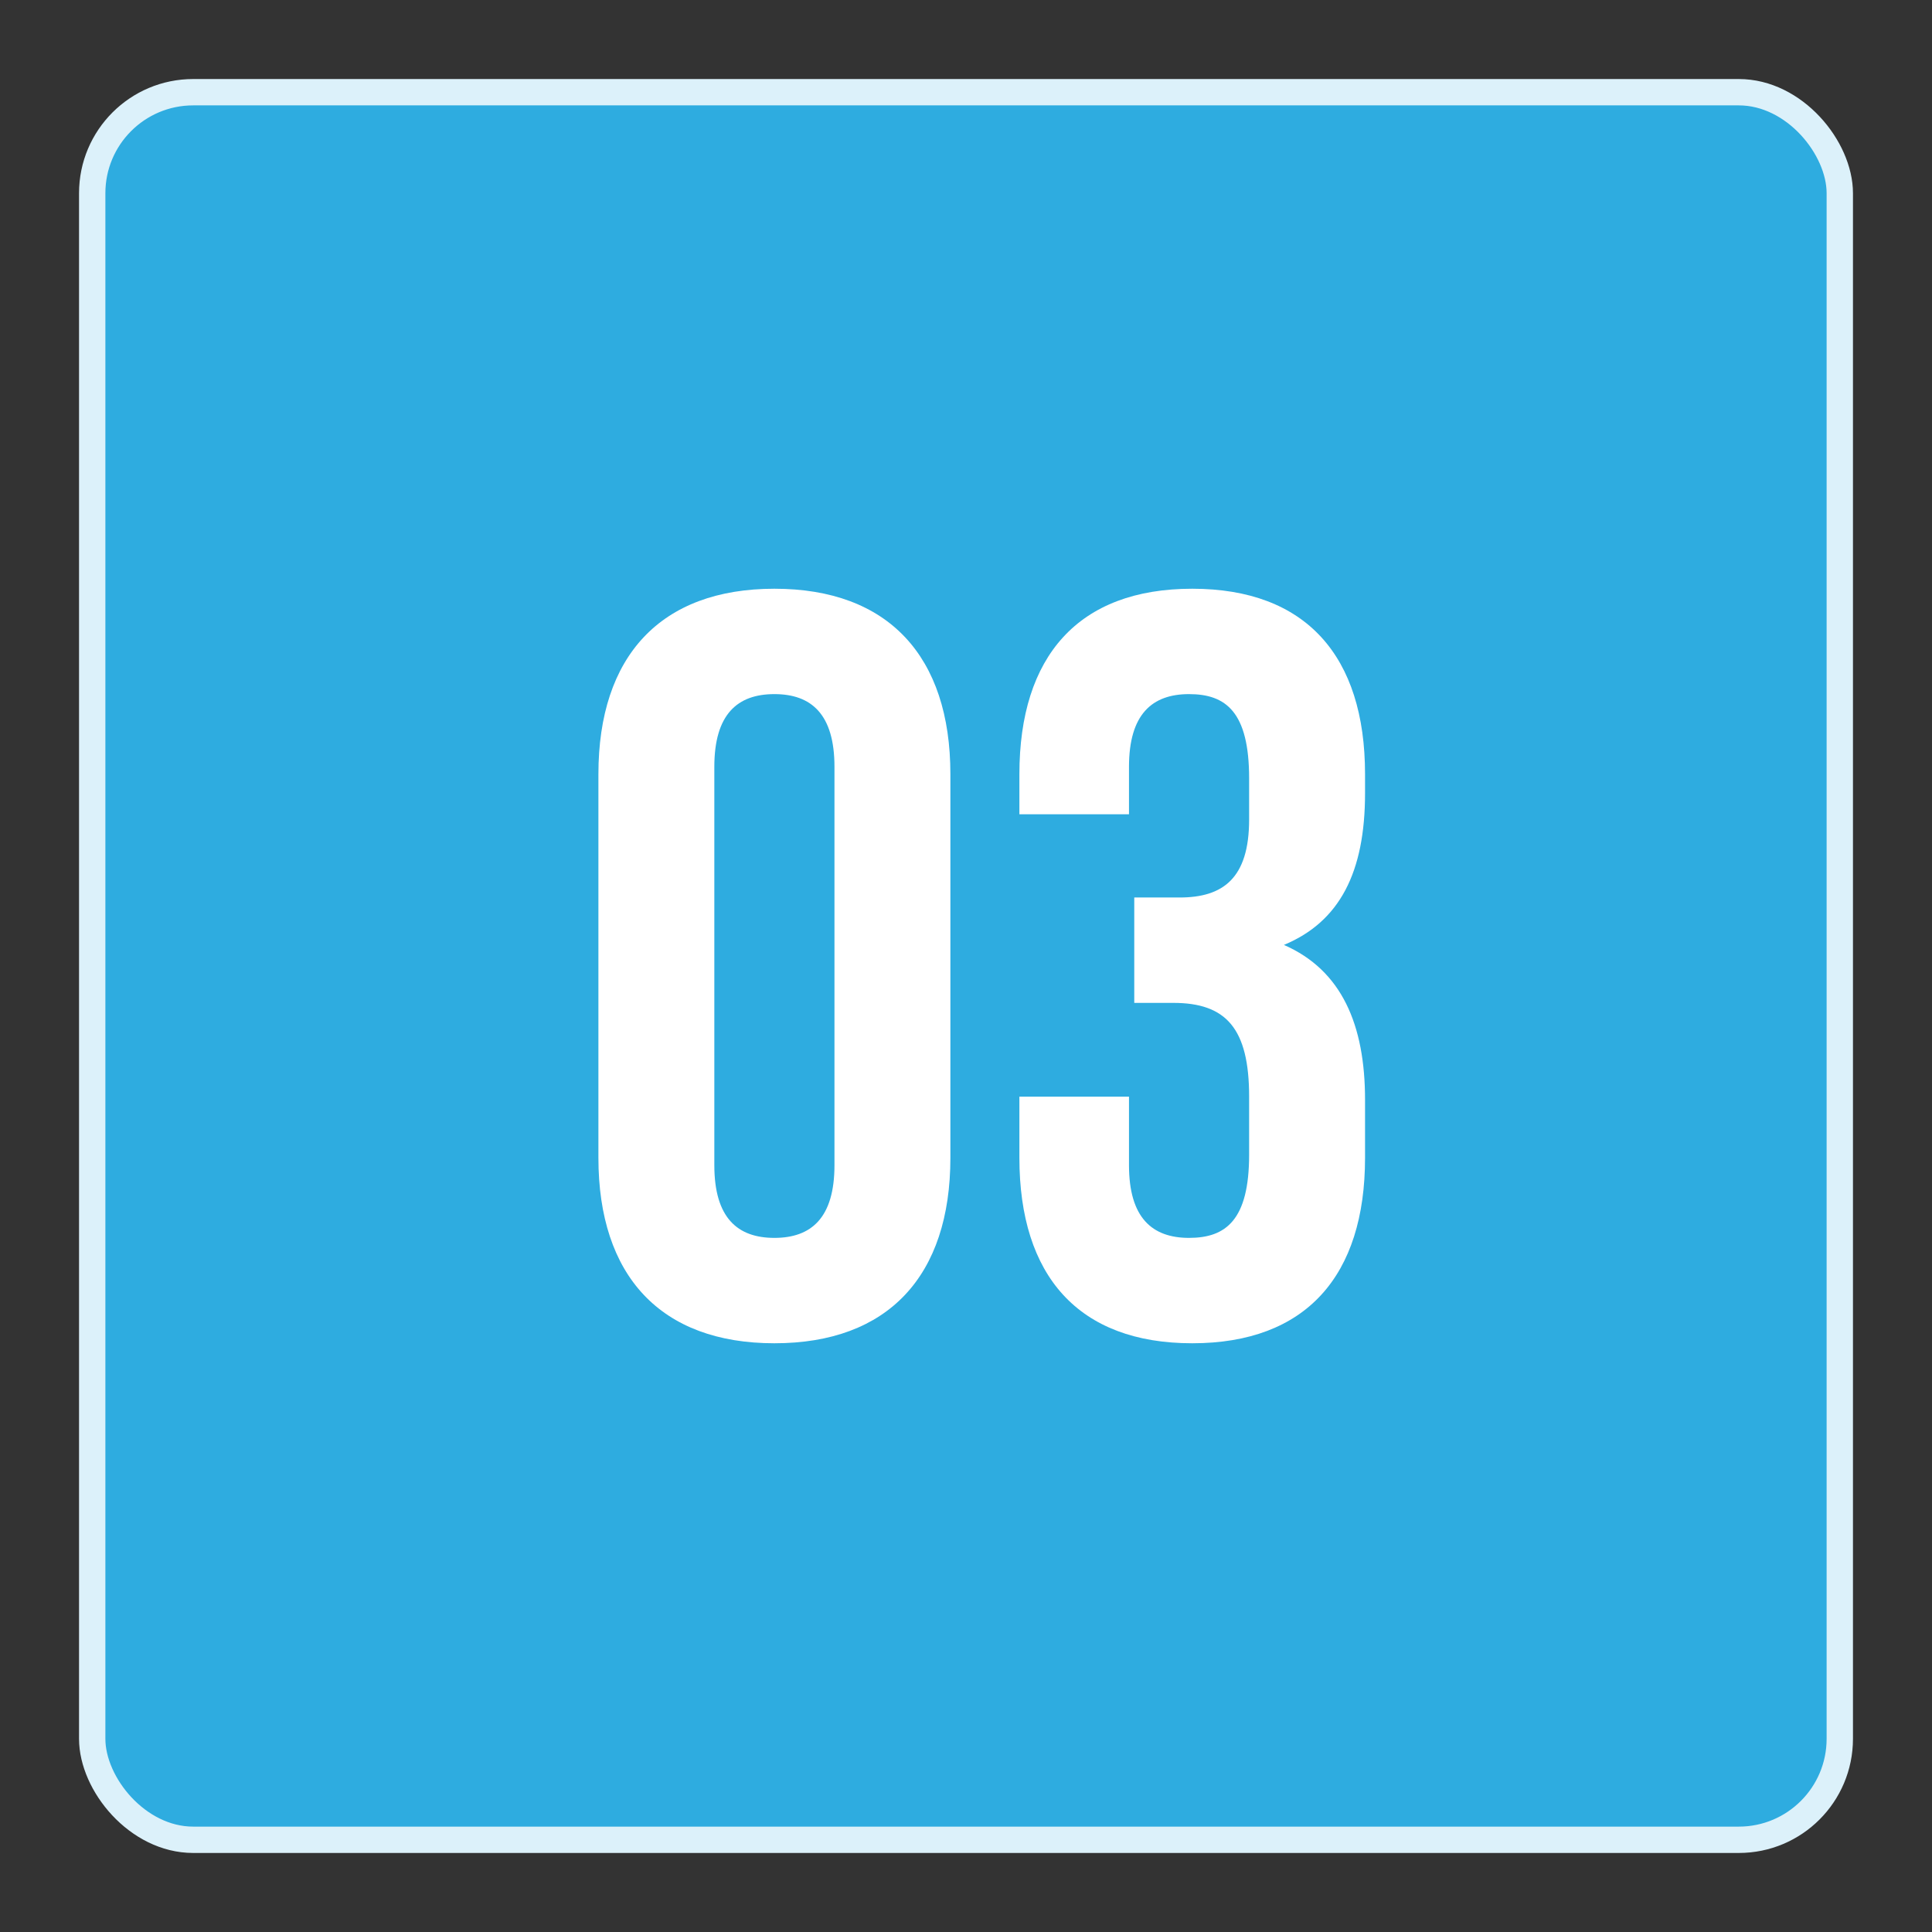
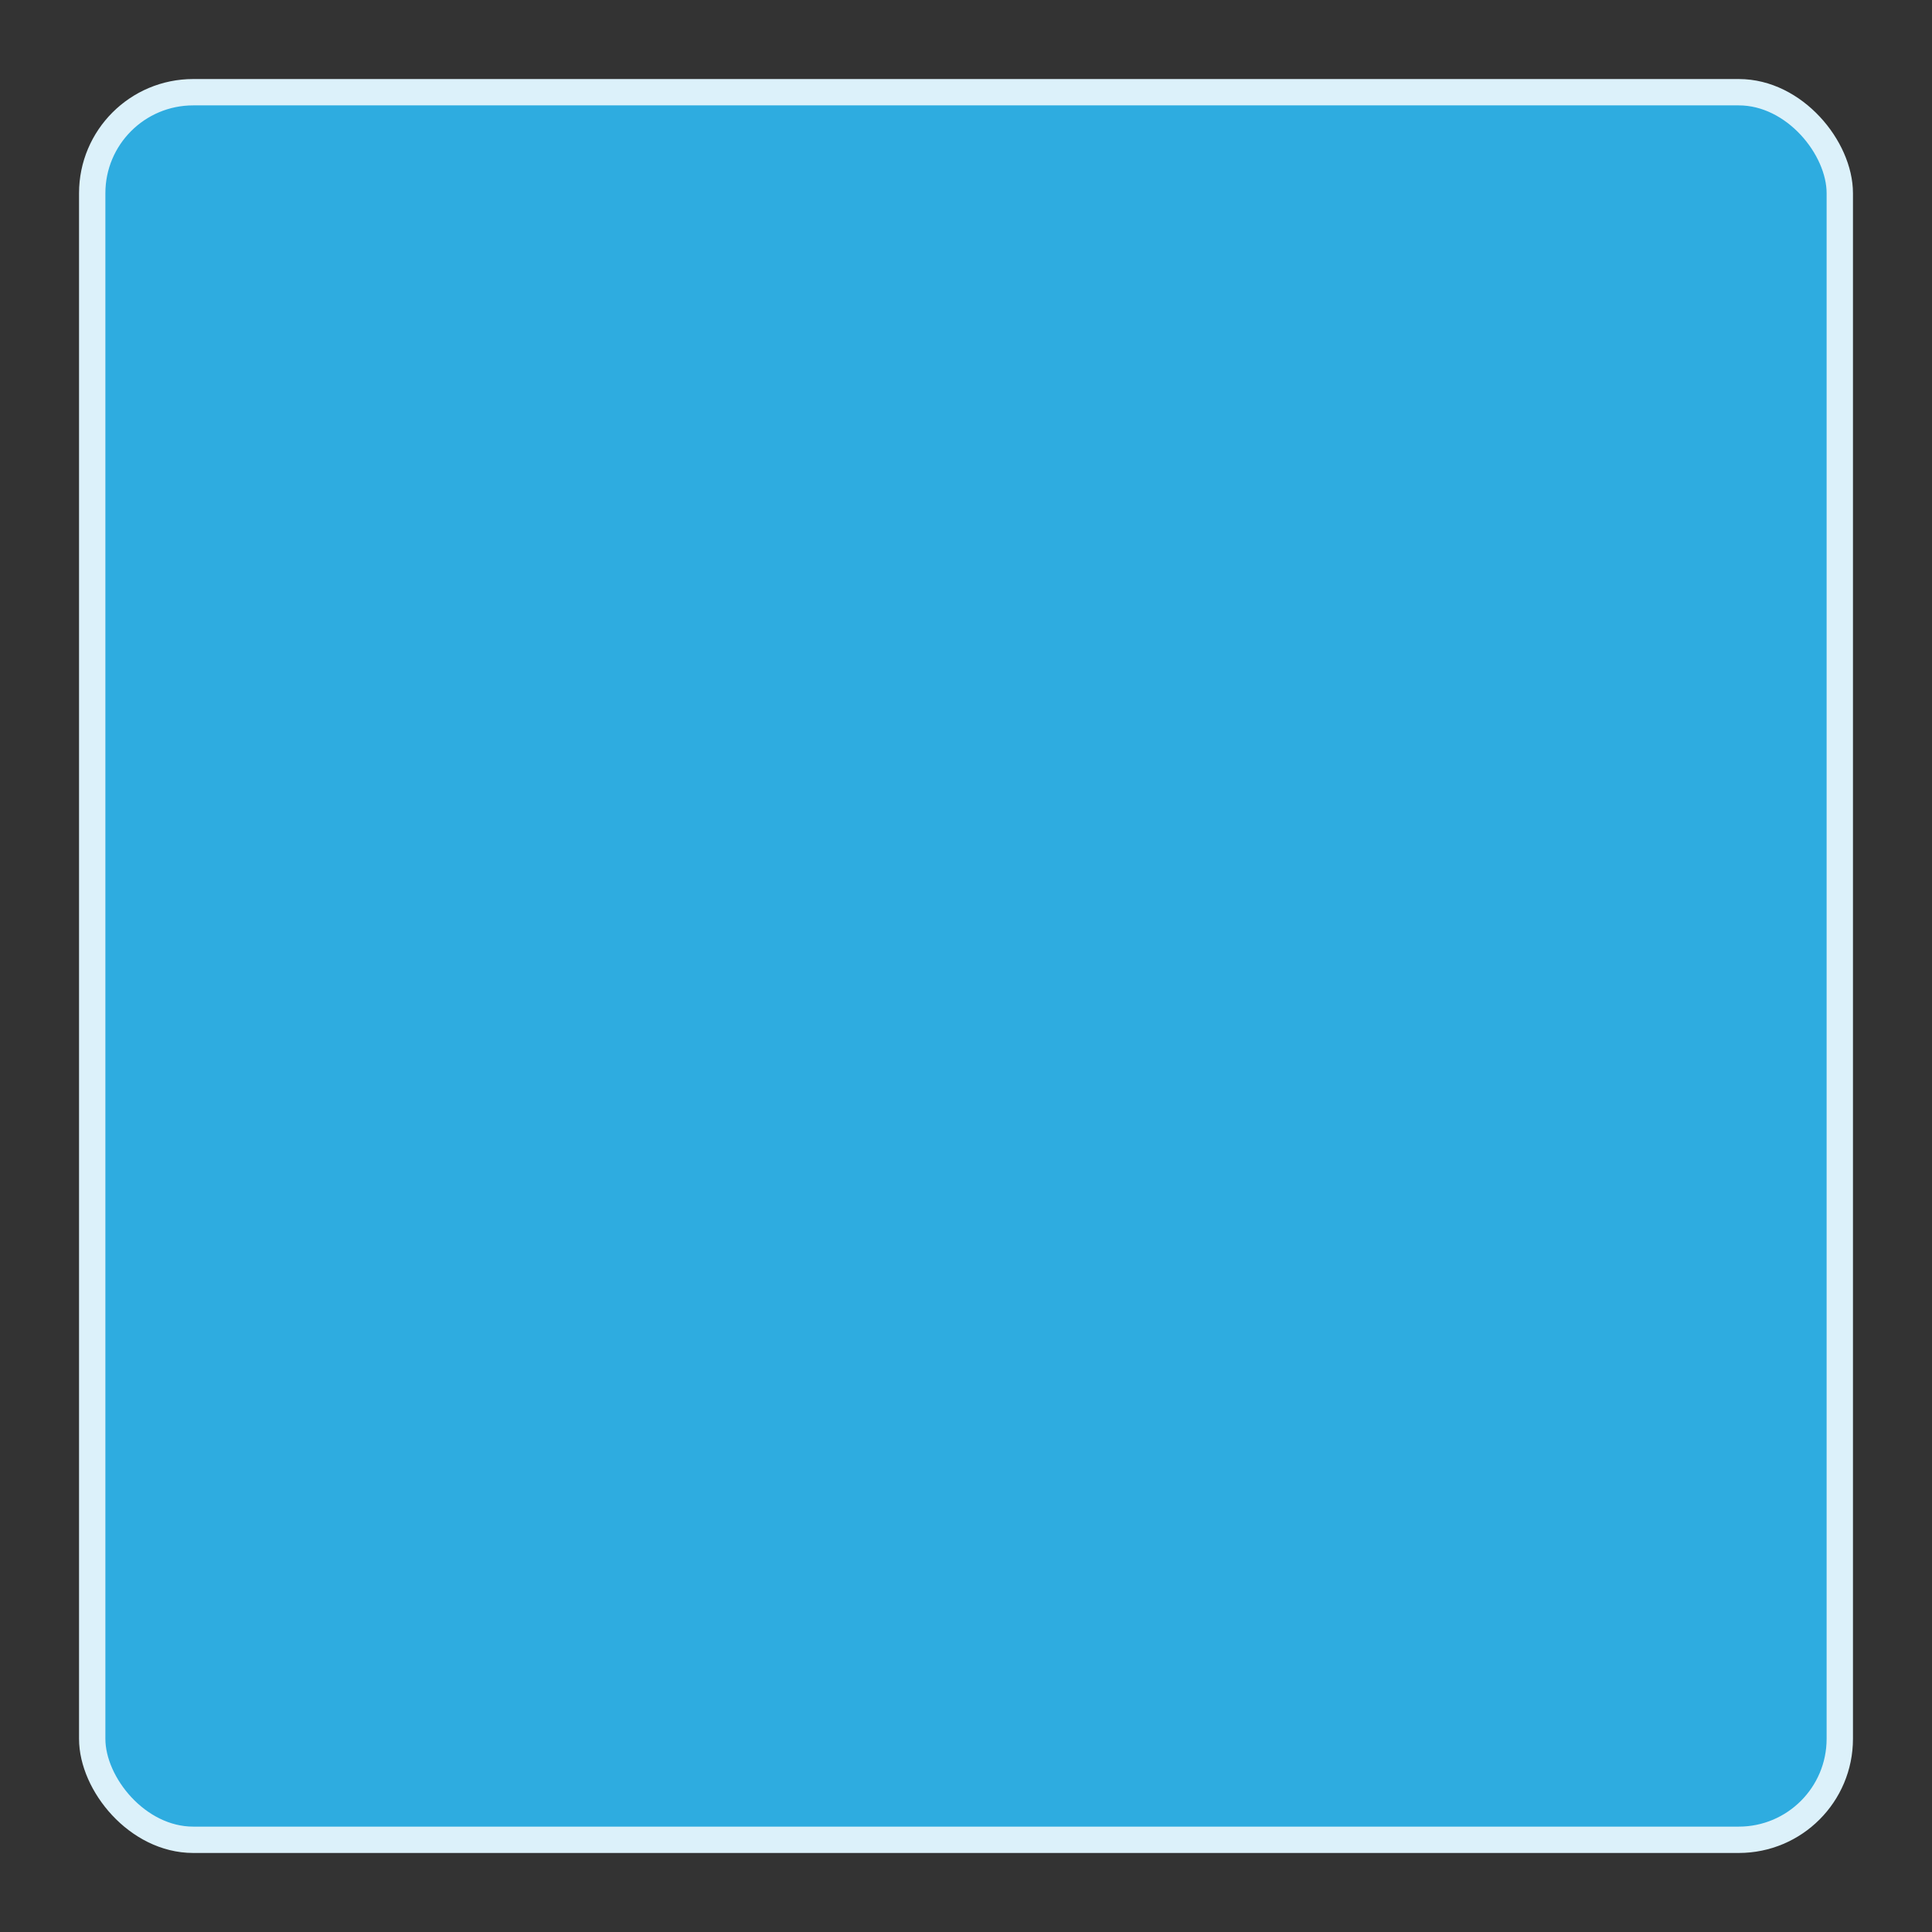
<svg xmlns="http://www.w3.org/2000/svg" width="220" height="220" viewBox="0 0 220 220" fill="none">
  <rect x="0" y="0" width="220" height="220" fill="#333333" stroke="none" />
  <rect x="10.5" y="10.5" width="199" height="199" rx="11.5" fill="#2EACE0" stroke="#DCF1FA" stroke-width="3" />
-   <path d="M81.342 87.32C81.342 81.32 83.982 79.04 88.182 79.04C92.382 79.04 95.022 81.32 95.022 87.32V132.68C95.022 138.68 92.382 140.96 88.182 140.96C83.982 140.96 81.342 138.68 81.342 132.68V87.32ZM68.142 131.84C68.142 145.28 75.222 152.96 88.182 152.96C101.142 152.96 108.222 145.28 108.222 131.84V88.16C108.222 74.72 101.142 67.04 88.182 67.04C75.222 67.04 68.142 74.72 68.142 88.16V131.84ZM142.24 93.32C142.24 100.04 139.24 102.2 134.32 102.2H129.16V114.2H133.6C139.6 114.2 142.24 117.08 142.24 124.88V131.48C142.24 138.92 139.6 140.96 135.4 140.96C131.2 140.96 128.56 138.68 128.56 132.68V124.88H116.08V131.84C116.08 145.28 122.8 152.96 135.76 152.96C148.72 152.96 155.44 145.28 155.44 131.84V125.24C155.44 116.72 152.8 110.48 146.2 107.6C152.56 104.96 155.44 99.32 155.44 90.32V88.16C155.44 74.72 148.72 67.04 135.76 67.04C122.8 67.04 116.08 74.72 116.08 88.16V92.72H128.56V87.32C128.56 81.32 131.2 79.04 135.4 79.04C139.6 79.04 142.24 81.08 142.24 88.64V93.32Z" fill="white" />
</svg>